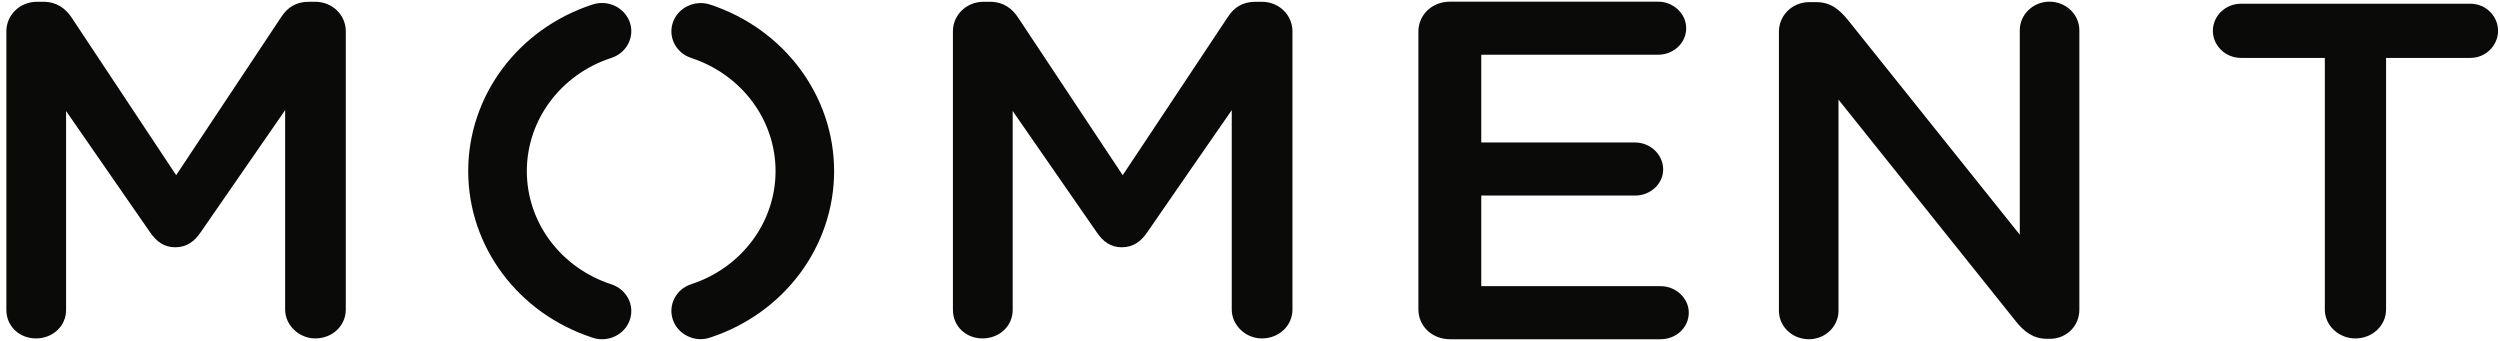
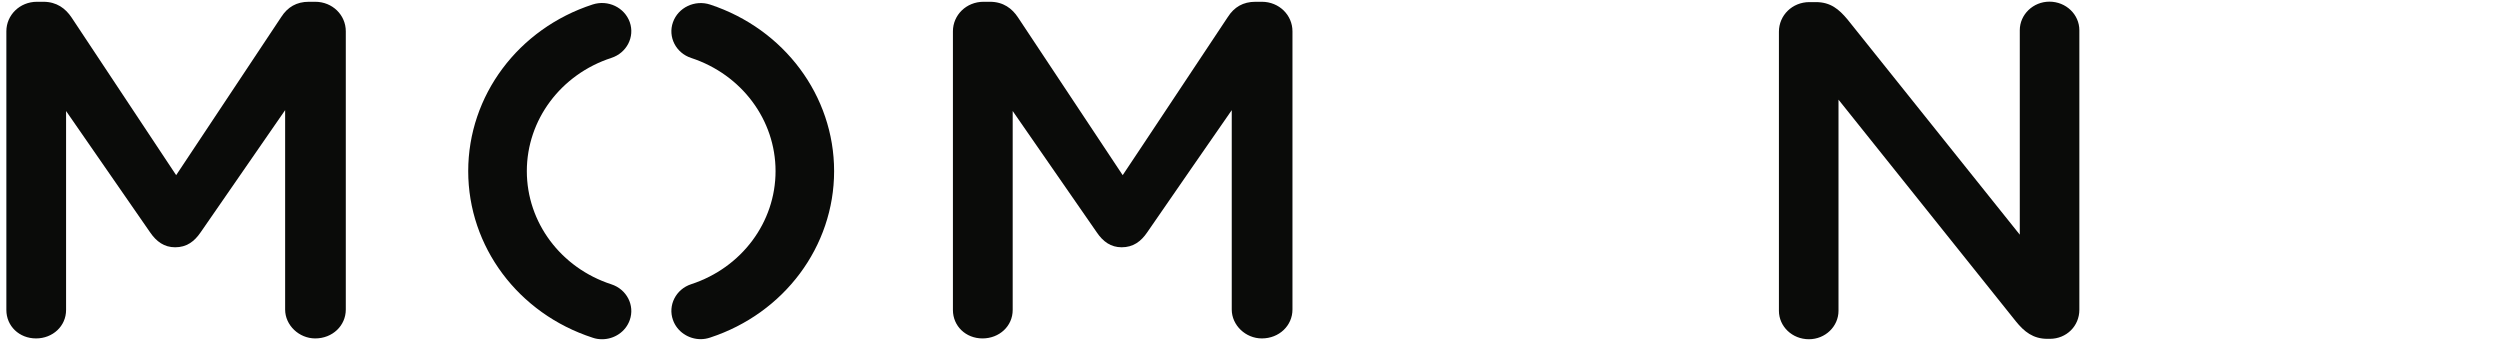
<svg xmlns="http://www.w3.org/2000/svg" width="301px" height="41px" viewBox="0 0 301 41" version="1.1">
  <title>moment-black</title>
  <g id="Page-1" stroke="none" stroke-width="1" fill="none" fill-rule="evenodd">
    <g id="moment-black" transform="translate(0.766, 0.2)" fill="#0A0B09" fill-rule="nonzero">
-       <path d="M202.252,3.196 C202.252,1.448 200.713,0 198.869,0 L173.817,0 C171.664,0 170.008,1.57 170.008,3.601 L170.008,37.045 C170.008,39.078 171.664,40.644 173.817,40.644 L199.173,40.644 C201.022,40.644 202.564,39.248 202.564,37.45 C202.564,35.711 201.022,34.254 199.173,34.254 L177.578,34.254 L177.578,23.346 L196.099,23.346 C197.939,23.346 199.479,21.946 199.479,20.206 C199.479,18.402 197.939,16.956 196.099,16.956 L177.578,16.956 L177.578,6.39 L198.869,6.39 C200.713,6.39 202.252,4.994 202.252,3.196 Z" id="Path" />
      <path d="M245.741,40.595 L246.03,40.595 C248.045,40.595 249.588,39.049 249.588,37.097 L249.588,3.435 C249.588,1.554 247.991,0 245.983,0 C244.02,0 242.416,1.554 242.416,3.435 L242.416,28.056 L221.66,2.125 C220.641,0.918 219.643,0.053 217.862,0.053 L217.091,0.053 C215.013,0.053 213.416,1.658 213.416,3.613 L213.416,37.217 C213.416,39.106 215.013,40.644 217.029,40.644 C218.993,40.644 220.59,39.106 220.59,37.217 L220.59,11.799 L241.936,38.48 C242.949,39.738 244.02,40.595 245.741,40.595 Z" id="Path" />
-       <path d="M269.051,6.772 C267.154,6.772 265.663,5.277 265.663,3.507 C265.663,1.737 267.154,0.248 269.051,0.248 L296.674,0.248 C298.522,0.248 300,1.737 300,3.507 C300,5.277 298.522,6.772 296.674,6.772 L286.517,6.772 L286.517,37.069 C286.517,39.01 284.848,40.548 282.828,40.548 C280.82,40.548 279.144,39.01 279.144,37.069 L279.144,6.772 L269.051,6.772 Z" id="Path" />
      <path d="M37.187,40.546 C39.27,40.546 40.868,39.008 40.868,37.067 L40.868,3.569 C40.868,1.617 39.27,0.014 37.187,0.014 L36.419,0.014 C34.942,0.014 33.866,0.65 33.098,1.845 L20.443,20.89 L7.853,1.909 C7.127,0.823 6.064,0.014 4.451,0.014 L3.685,0.014 C1.609,0.014 8.683515e-15,1.617 8.683515e-15,3.569 L8.683515e-15,37.122 C8.683515e-15,39.066 1.554,40.546 3.573,40.546 C5.584,40.546 7.19,39.066 7.19,37.122 L7.19,13.167 L17.289,27.749 C18.066,28.893 19.007,29.572 20.322,29.572 C21.696,29.572 22.629,28.893 23.406,27.749 L33.564,13.061 L33.564,37.067 C33.564,38.954 35.232,40.546 37.187,40.546 Z" id="Path" />
      <path d="M151.161,40.546 C149.197,40.546 147.536,38.954 147.536,37.067 L147.536,13.061 L142.724,20.004 L137.374,27.749 C136.605,28.893 135.651,29.572 134.283,29.572 C132.977,29.572 132.033,28.893 131.267,27.749 L121.162,13.167 L121.162,37.122 C121.162,39.066 119.551,40.546 117.528,40.546 C115.519,40.546 113.966,39.066 113.966,37.122 L113.966,3.569 C113.966,1.617 115.574,0.014 117.653,0.014 L118.421,0.014 C120.036,0.014 121.095,0.823 121.808,1.909 L134.406,20.89 L136.804,17.291 L147.066,1.845 C147.832,0.65 148.903,0.014 150.397,0.014 L151.161,0.014 C153.24,0.014 154.847,1.617 154.847,3.569 L154.847,37.067 C154.847,39.008 153.24,40.546 151.161,40.546 Z" id="Path" />
      <path d="M75.059,38.328 C75.681,36.558 74.691,34.631 72.839,34.03 C66.751,32.051 62.664,26.575 62.664,20.404 C62.664,14.236 66.751,8.757 72.839,6.773 C74.691,6.172 75.681,4.247 75.059,2.471 C74.426,0.695 72.439,-0.256 70.595,0.338 C61.623,3.253 55.607,11.311 55.607,20.404 C55.607,29.496 61.623,37.552 70.595,40.461 C70.959,40.589 71.334,40.644 71.717,40.644 C73.196,40.644 74.564,39.748 75.059,38.328 Z" id="Path" />
      <path d="M84.73,0.349 C93.663,3.291 99.661,11.338 99.661,20.404 C99.661,29.465 93.663,37.52 84.73,40.445 C84.366,40.568 83.97,40.635 83.602,40.635 C82.139,40.635 80.755,39.741 80.258,38.323 C79.629,36.553 80.613,34.616 82.457,34.017 C88.538,32.025 92.611,26.554 92.611,20.404 C92.611,14.243 88.538,8.78 82.457,6.78 C80.613,6.181 79.629,4.25 80.258,2.48 C80.884,0.704 82.889,-0.252 84.73,0.349 Z" id="Path" />
    </g>
  </g>
</svg>